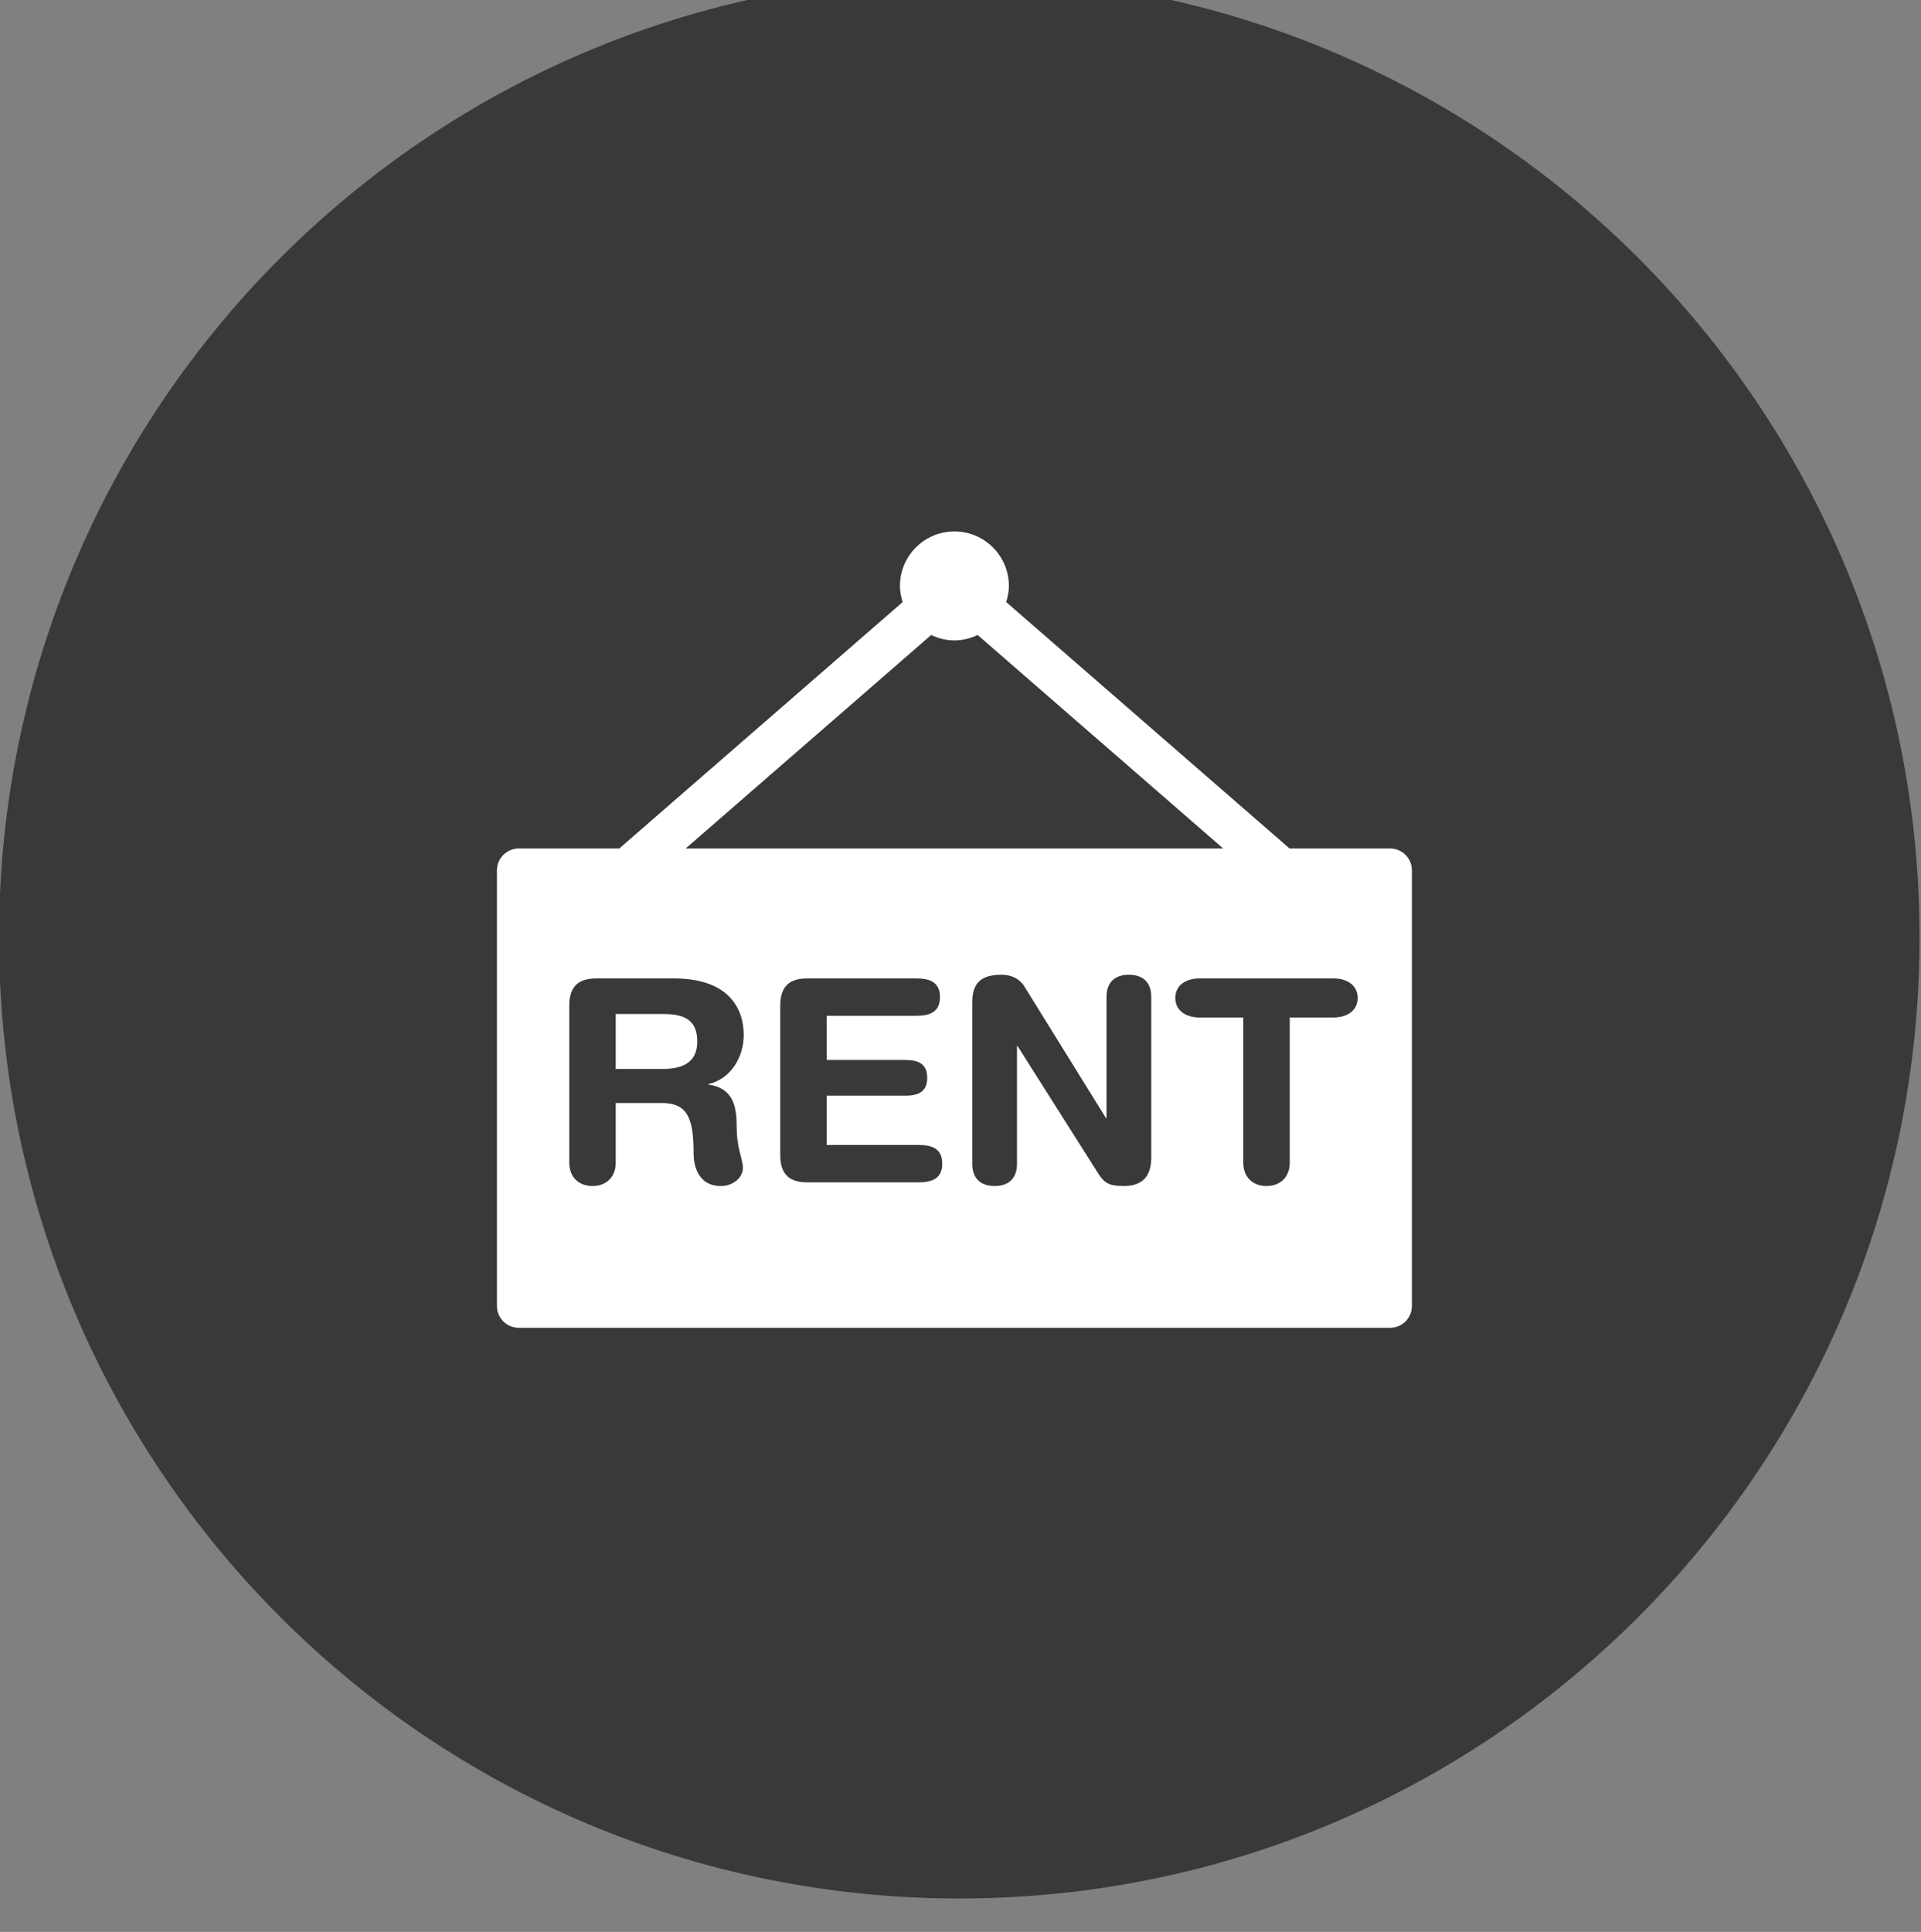
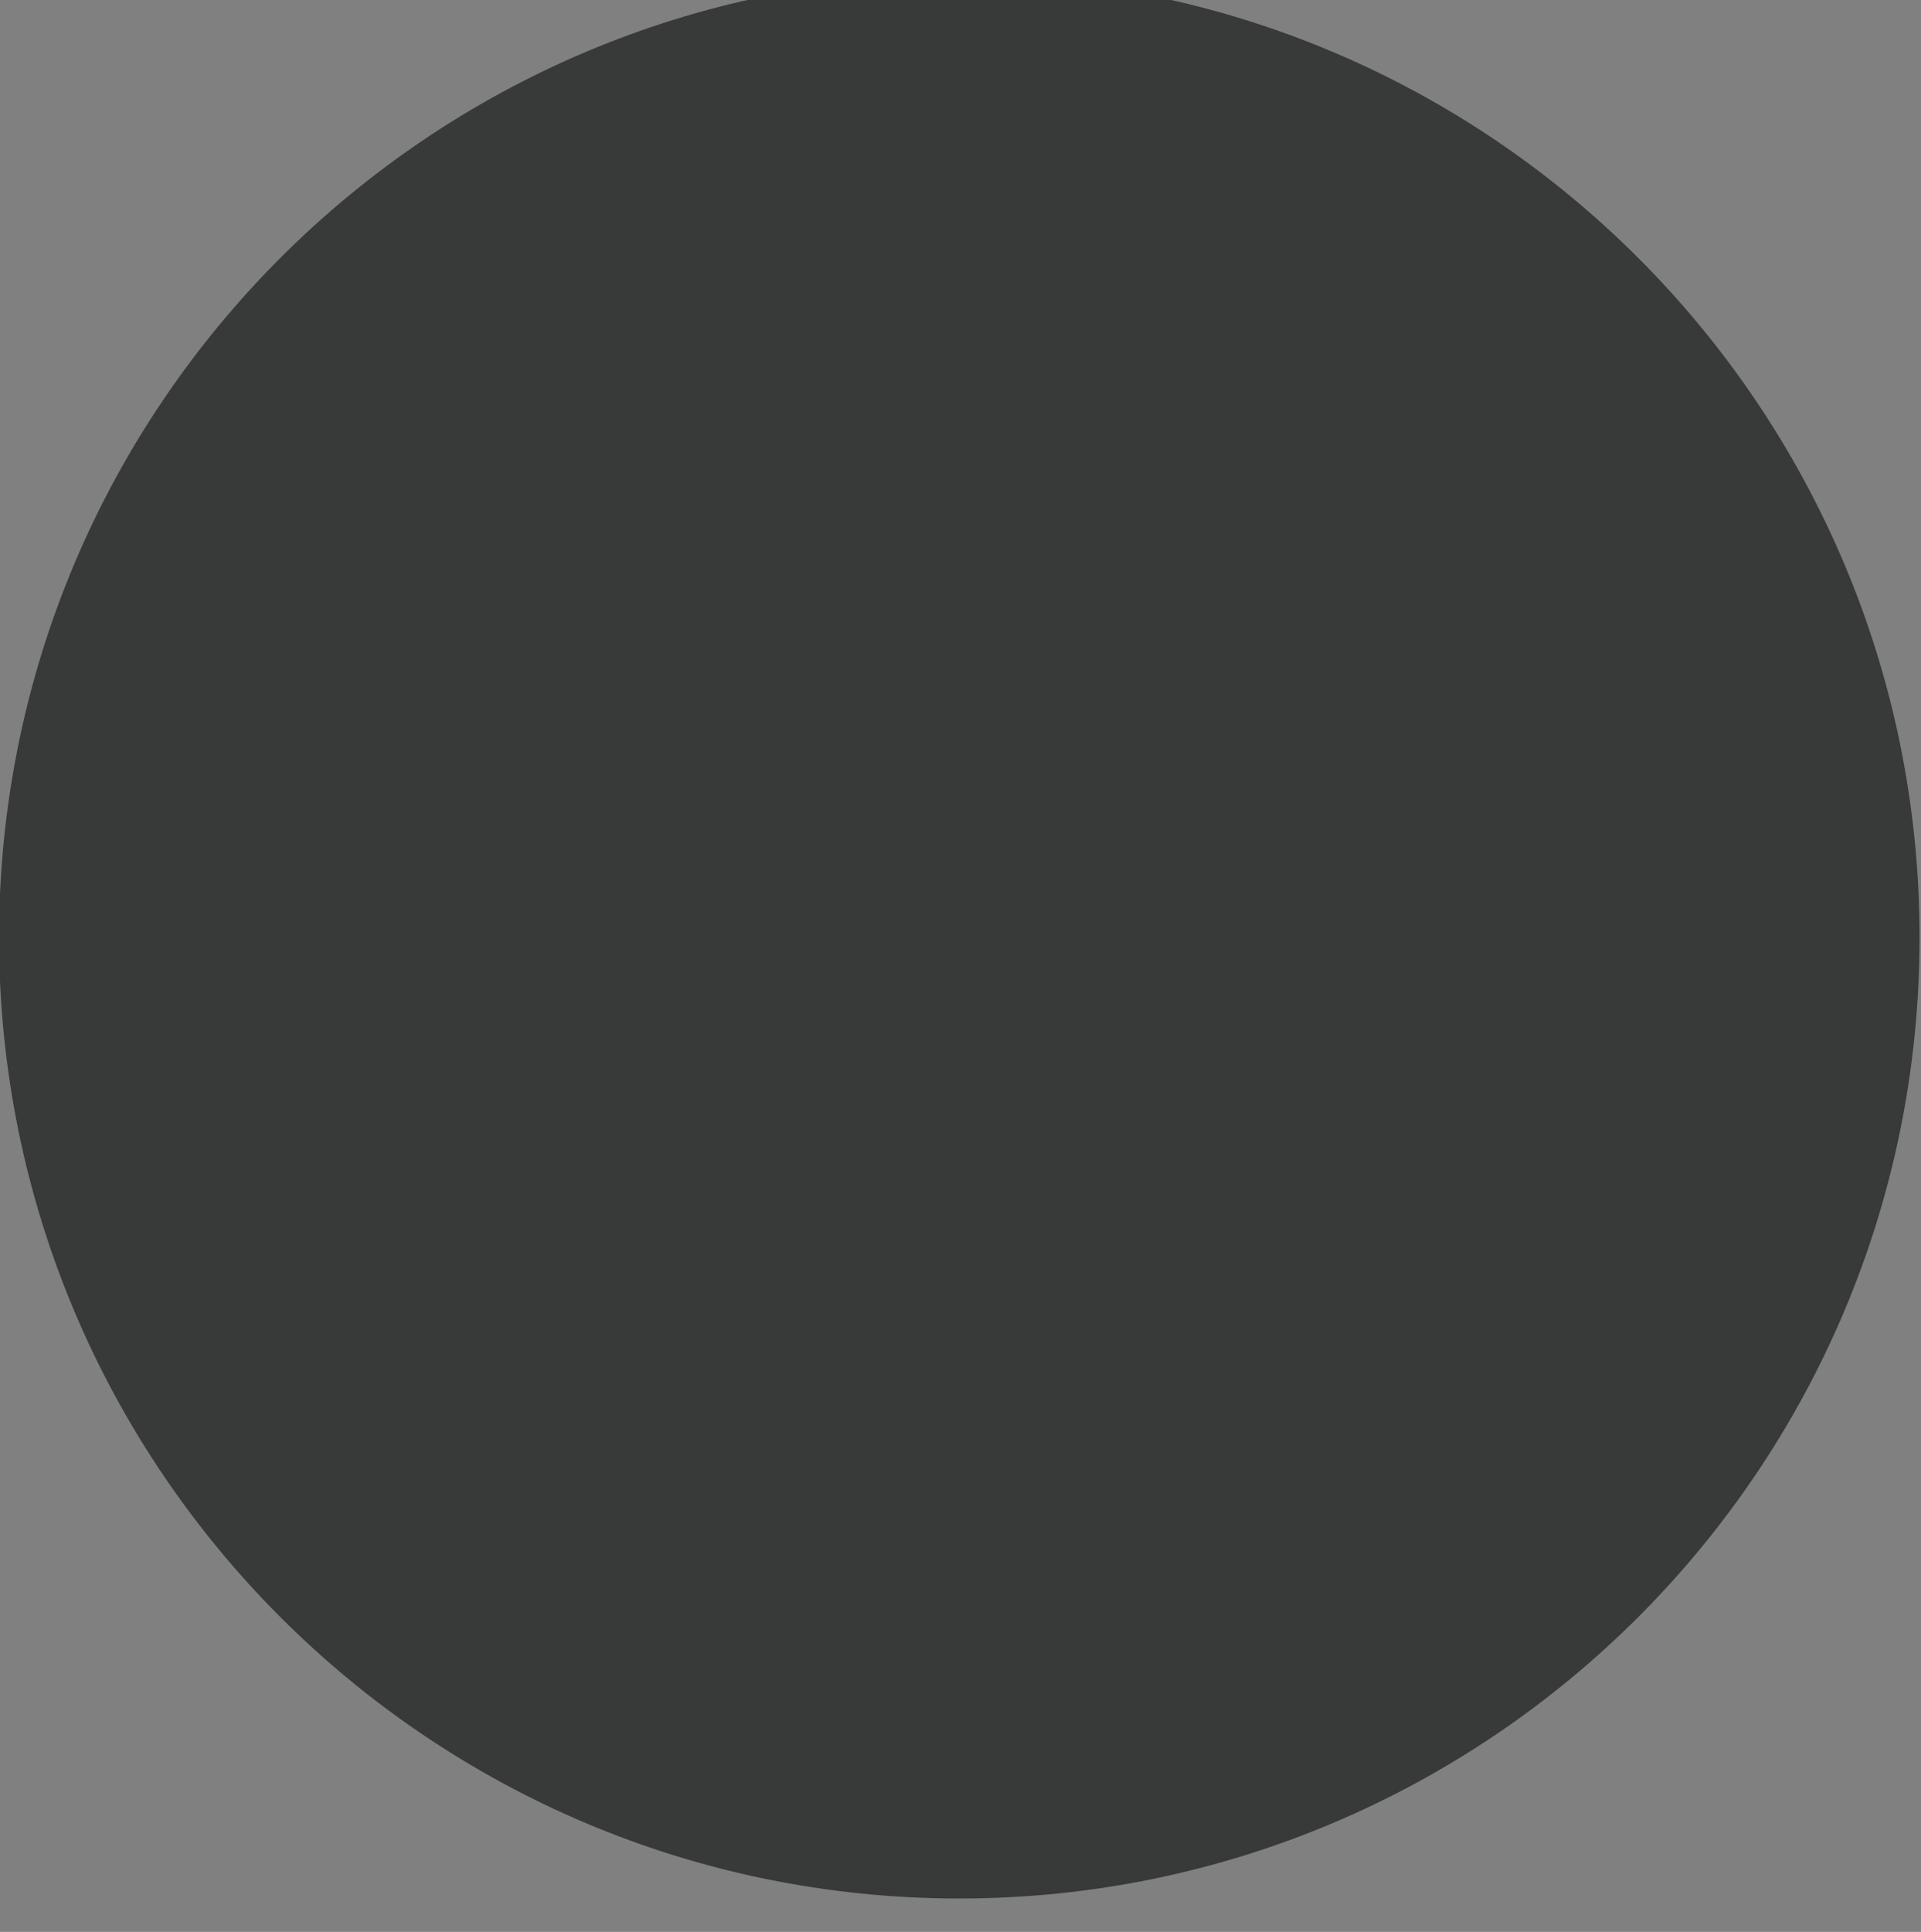
<svg xmlns="http://www.w3.org/2000/svg" width="100%" height="100%" viewBox="0 0 180 181" version="1.1" xml:space="preserve" style="fill-rule:evenodd;clip-rule:evenodd;stroke-linejoin:round;stroke-miterlimit:2;">
  <rect x="0" y="0" width="180" height="181" fill="#808080" stroke="none" />
  <g transform="matrix(1,0,0,1,-5173.33,-20861.3)">
    <g transform="matrix(1.333,0,0,1.333,4800,12264)">
      <g transform="matrix(0,-1,-1,0,347.499,6447.98)">
        <path d="M-67.5,-67.501C-104.802,-67.501 -135.043,-37.28 -135.043,-0.001C-135.043,37.278 -104.802,67.5 -67.5,67.5C-30.197,67.5 0.043,37.278 0.043,-0.001C0.043,-37.28 -30.197,-67.501 -67.5,-67.501" style="fill:rgb(55,58,57);fill-rule:nonzero;" />
      </g>
    </g>
    <g transform="matrix(1.333,0,0,1.333,4800,12264)">
      <g transform="matrix(1,0,0,1,326.713,6524.72)">
-         <path d="M0,-3.862L-3.364,-3.862L-3.364,0L-0.1,0C1.134,0 2.368,-0.318 2.368,-1.93C2.368,-3.463 1.434,-3.862 0,-3.862" style="fill:white;fill-rule:nonzero;" />
-       </g>
+         </g>
    </g>
    <g transform="matrix(1.333,0,0,1.333,4800,12264)">
      <g transform="matrix(1,0,0,1,377.782,6520.63)">
-         <path d="M0,-11.407L-7.067,-11.407L-26.987,-28.727C-26.876,-29.088 -26.797,-29.465 -26.797,-29.861C-26.797,-31.975 -28.511,-33.689 -30.625,-33.689C-32.74,-33.689 -34.454,-31.975 -34.454,-29.861C-34.454,-29.465 -34.375,-29.088 -34.263,-28.727L-54.183,-11.407L-61.25,-11.407C-62.096,-11.407 -62.782,-10.721 -62.782,-9.875L-62.782,20.75C-62.782,21.596 -62.096,22.282 -61.25,22.282L0,22.282C0.846,22.282 1.532,21.596 1.532,20.75L1.532,-9.875C1.532,-10.721 0.846,-11.407 0,-11.407M-32.259,-26.411C-31.761,-26.176 -31.213,-26.032 -30.625,-26.032C-30.038,-26.032 -29.489,-26.176 -28.992,-26.411L-11.732,-11.407L-49.518,-11.407L-32.259,-26.411ZM-45.932,8.095C-45.932,9.748 -45.496,10.366 -45.496,11.041C-45.496,11.798 -46.271,12.317 -47.027,12.317C-48.819,12.317 -48.959,10.585 -48.959,10.007C-48.959,7.498 -49.415,6.483 -51.208,6.483L-54.433,6.483L-54.433,10.684C-54.433,11.66 -55.069,12.316 -56.065,12.316C-57.061,12.316 -57.698,11.66 -57.698,10.684L-57.698,-0.365C-57.698,-1.818 -56.942,-2.276 -55.786,-2.276L-50.352,-2.276C-46.471,-2.276 -45.436,-0.146 -45.436,1.706C-45.436,3.258 -46.351,4.791 -47.903,5.15L-47.903,5.189C-46.231,5.427 -45.932,6.642 -45.932,8.095M-33.133,12.058L-40.957,12.058C-42.112,12.058 -42.868,11.6 -42.868,10.147L-42.868,-0.365C-42.868,-1.818 -42.112,-2.276 -40.957,-2.276L-33.292,-2.276C-32.338,-2.276 -31.64,-1.997 -31.64,-0.962C-31.64,0.073 -32.338,0.352 -33.292,0.352L-39.604,0.352L-39.604,3.458L-34.07,3.458C-33.212,3.458 -32.537,3.696 -32.537,4.712C-32.537,5.727 -33.212,5.967 -34.07,5.967L-39.604,5.967L-39.604,9.43L-33.133,9.43C-32.176,9.43 -31.48,9.709 -31.48,10.744C-31.48,11.779 -32.177,12.058 -33.133,12.058M-16.788,10.285C-16.788,11.579 -17.346,12.317 -18.721,12.317C-19.755,12.317 -20.095,12.097 -20.512,11.441L-26.186,2.482L-26.226,2.482L-26.226,10.744C-26.226,11.798 -26.823,12.316 -27.798,12.316C-28.774,12.316 -29.37,11.798 -29.37,10.744L-29.37,-0.623C-29.37,-1.977 -28.714,-2.535 -27.321,-2.535C-26.643,-2.535 -26.046,-2.276 -25.688,-1.679L-19.974,7.539L-19.935,7.539L-19.935,-0.962C-19.935,-2.018 -19.338,-2.534 -18.361,-2.534C-17.385,-2.534 -16.788,-2.018 -16.788,-0.962L-16.788,10.285ZM-3.969,0.472L-7.054,0.472L-7.054,10.684C-7.054,11.66 -7.693,12.317 -8.687,12.317C-9.683,12.317 -10.32,11.66 -10.32,10.684L-10.32,0.472L-13.406,0.472C-14.341,0.472 -15.099,-0.008 -15.099,-0.902C-15.099,-1.799 -14.341,-2.276 -13.406,-2.276L-3.969,-2.276C-3.033,-2.276 -2.277,-1.799 -2.277,-0.902C-2.277,-0.008 -3.033,0.472 -3.969,0.472" style="fill:white;fill-rule:nonzero;" />
-       </g>
+         </g>
    </g>
  </g>
</svg>